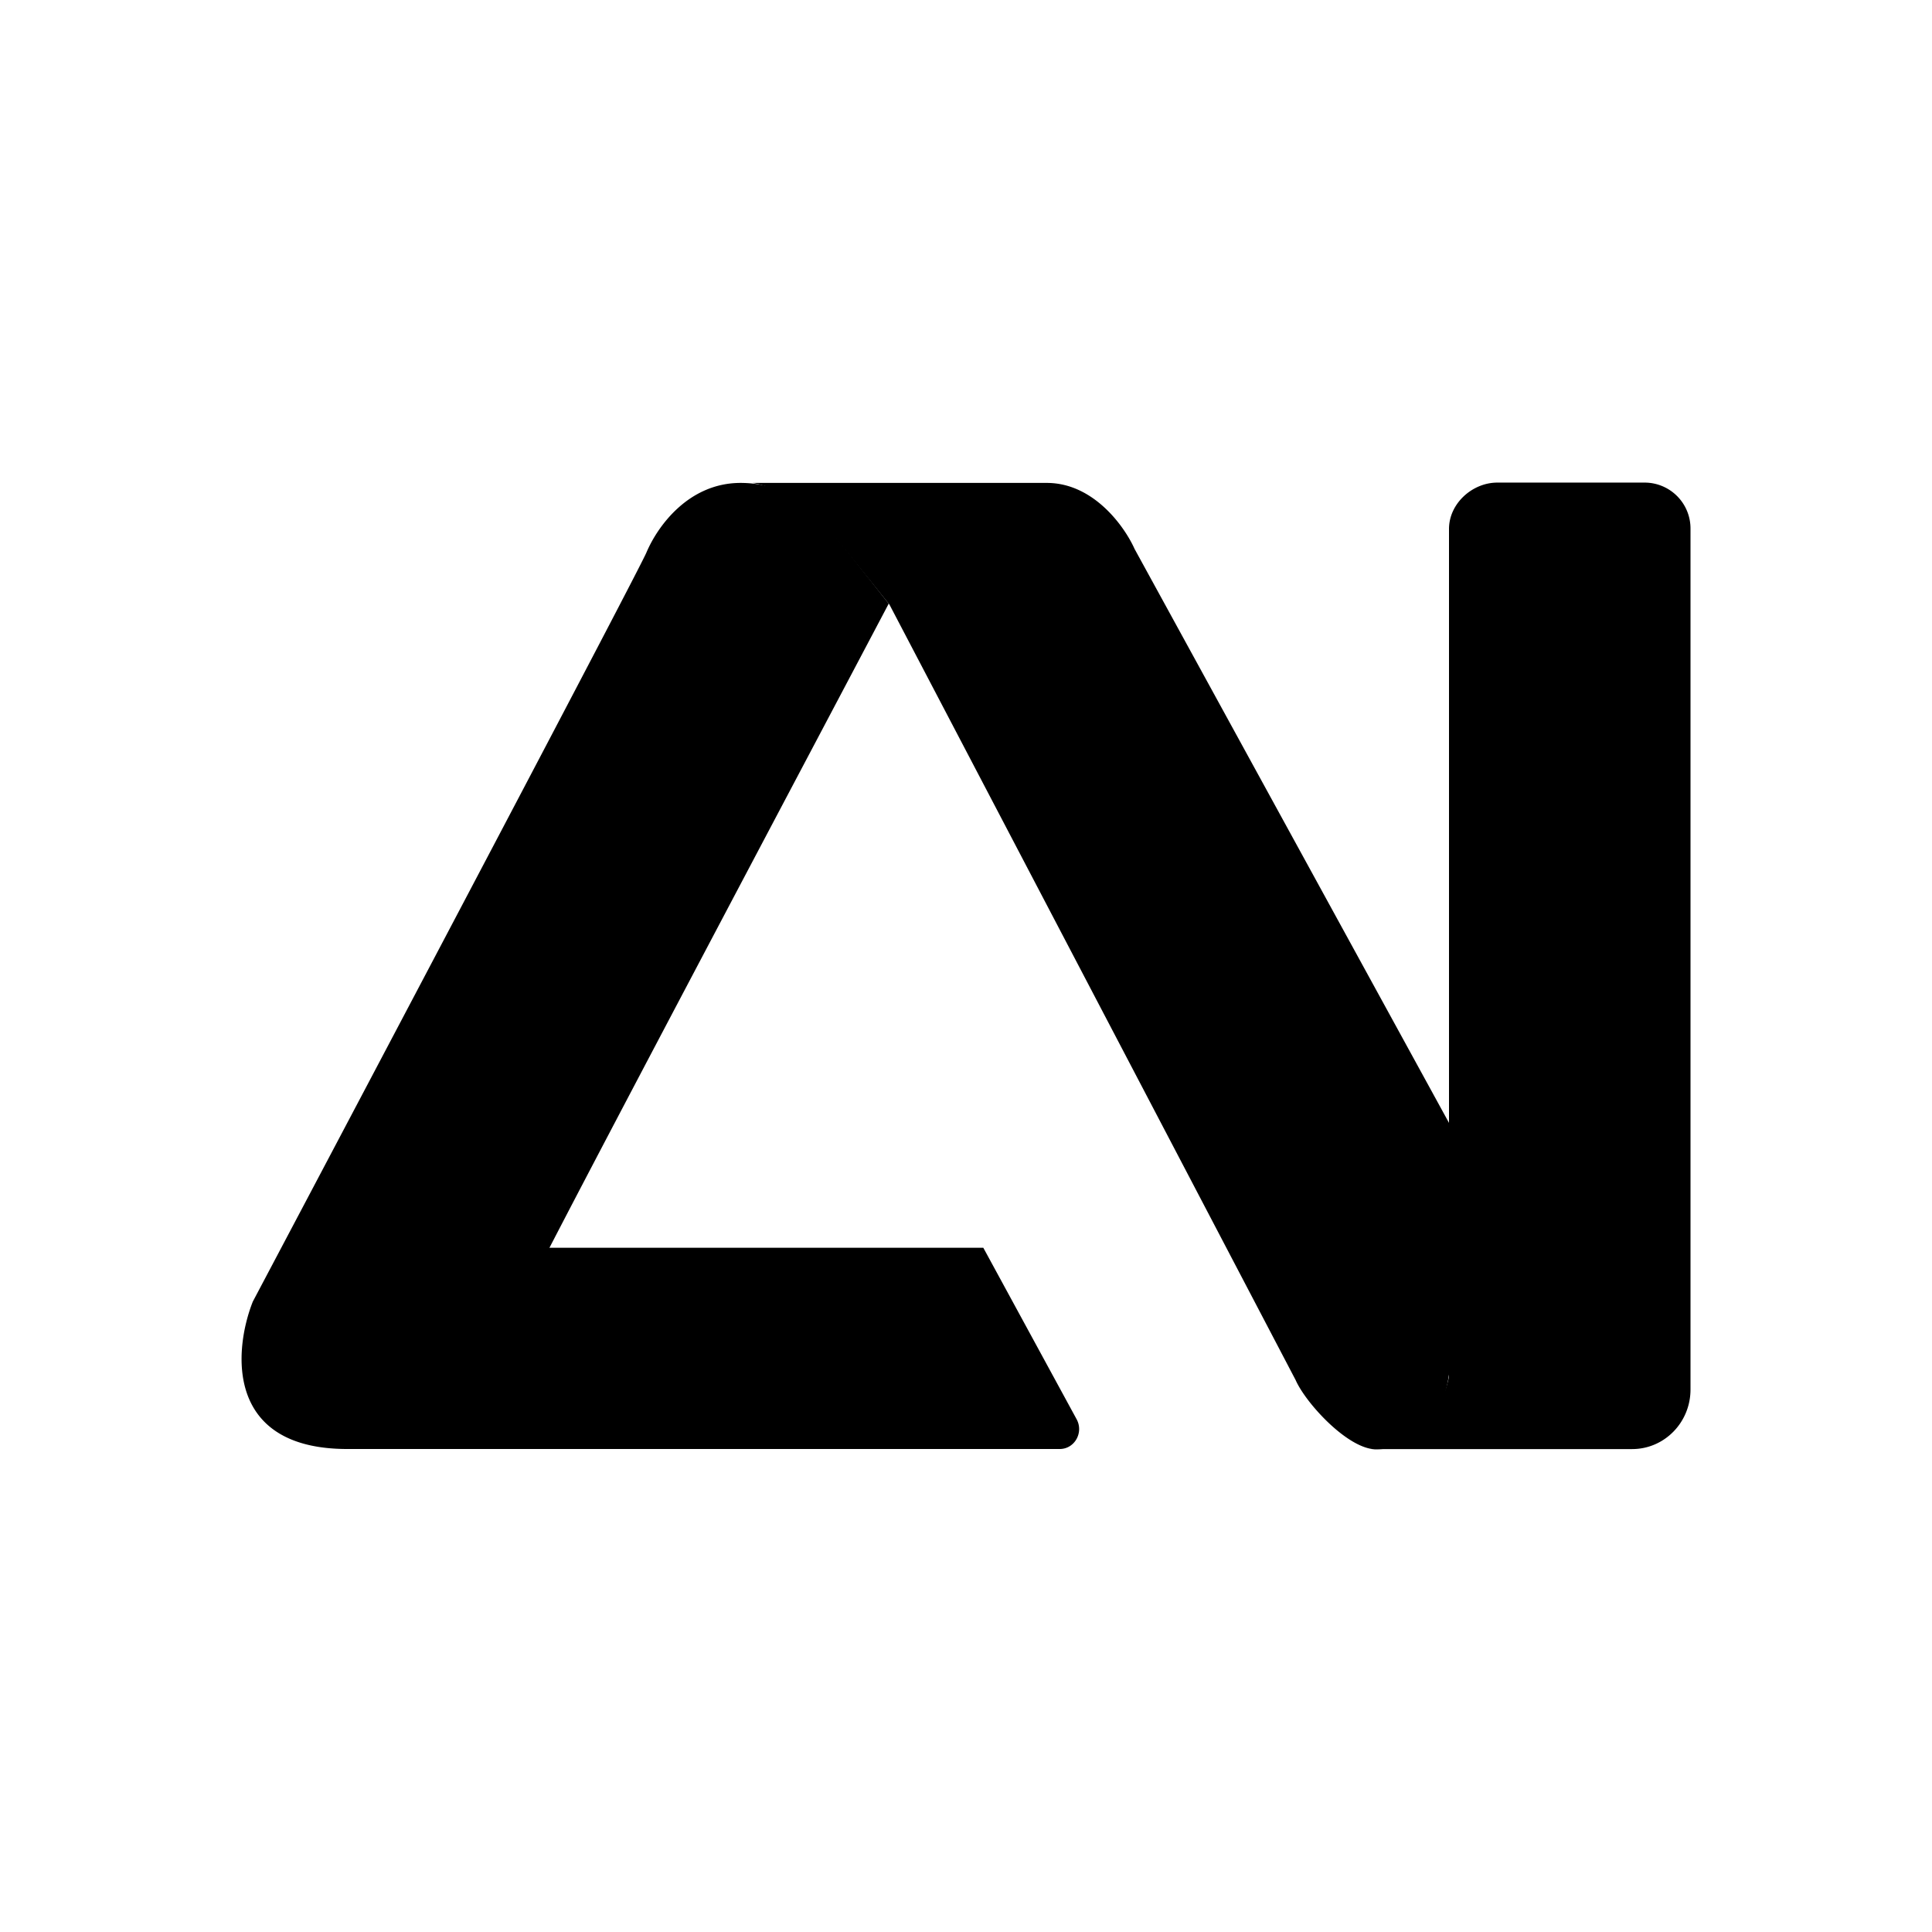
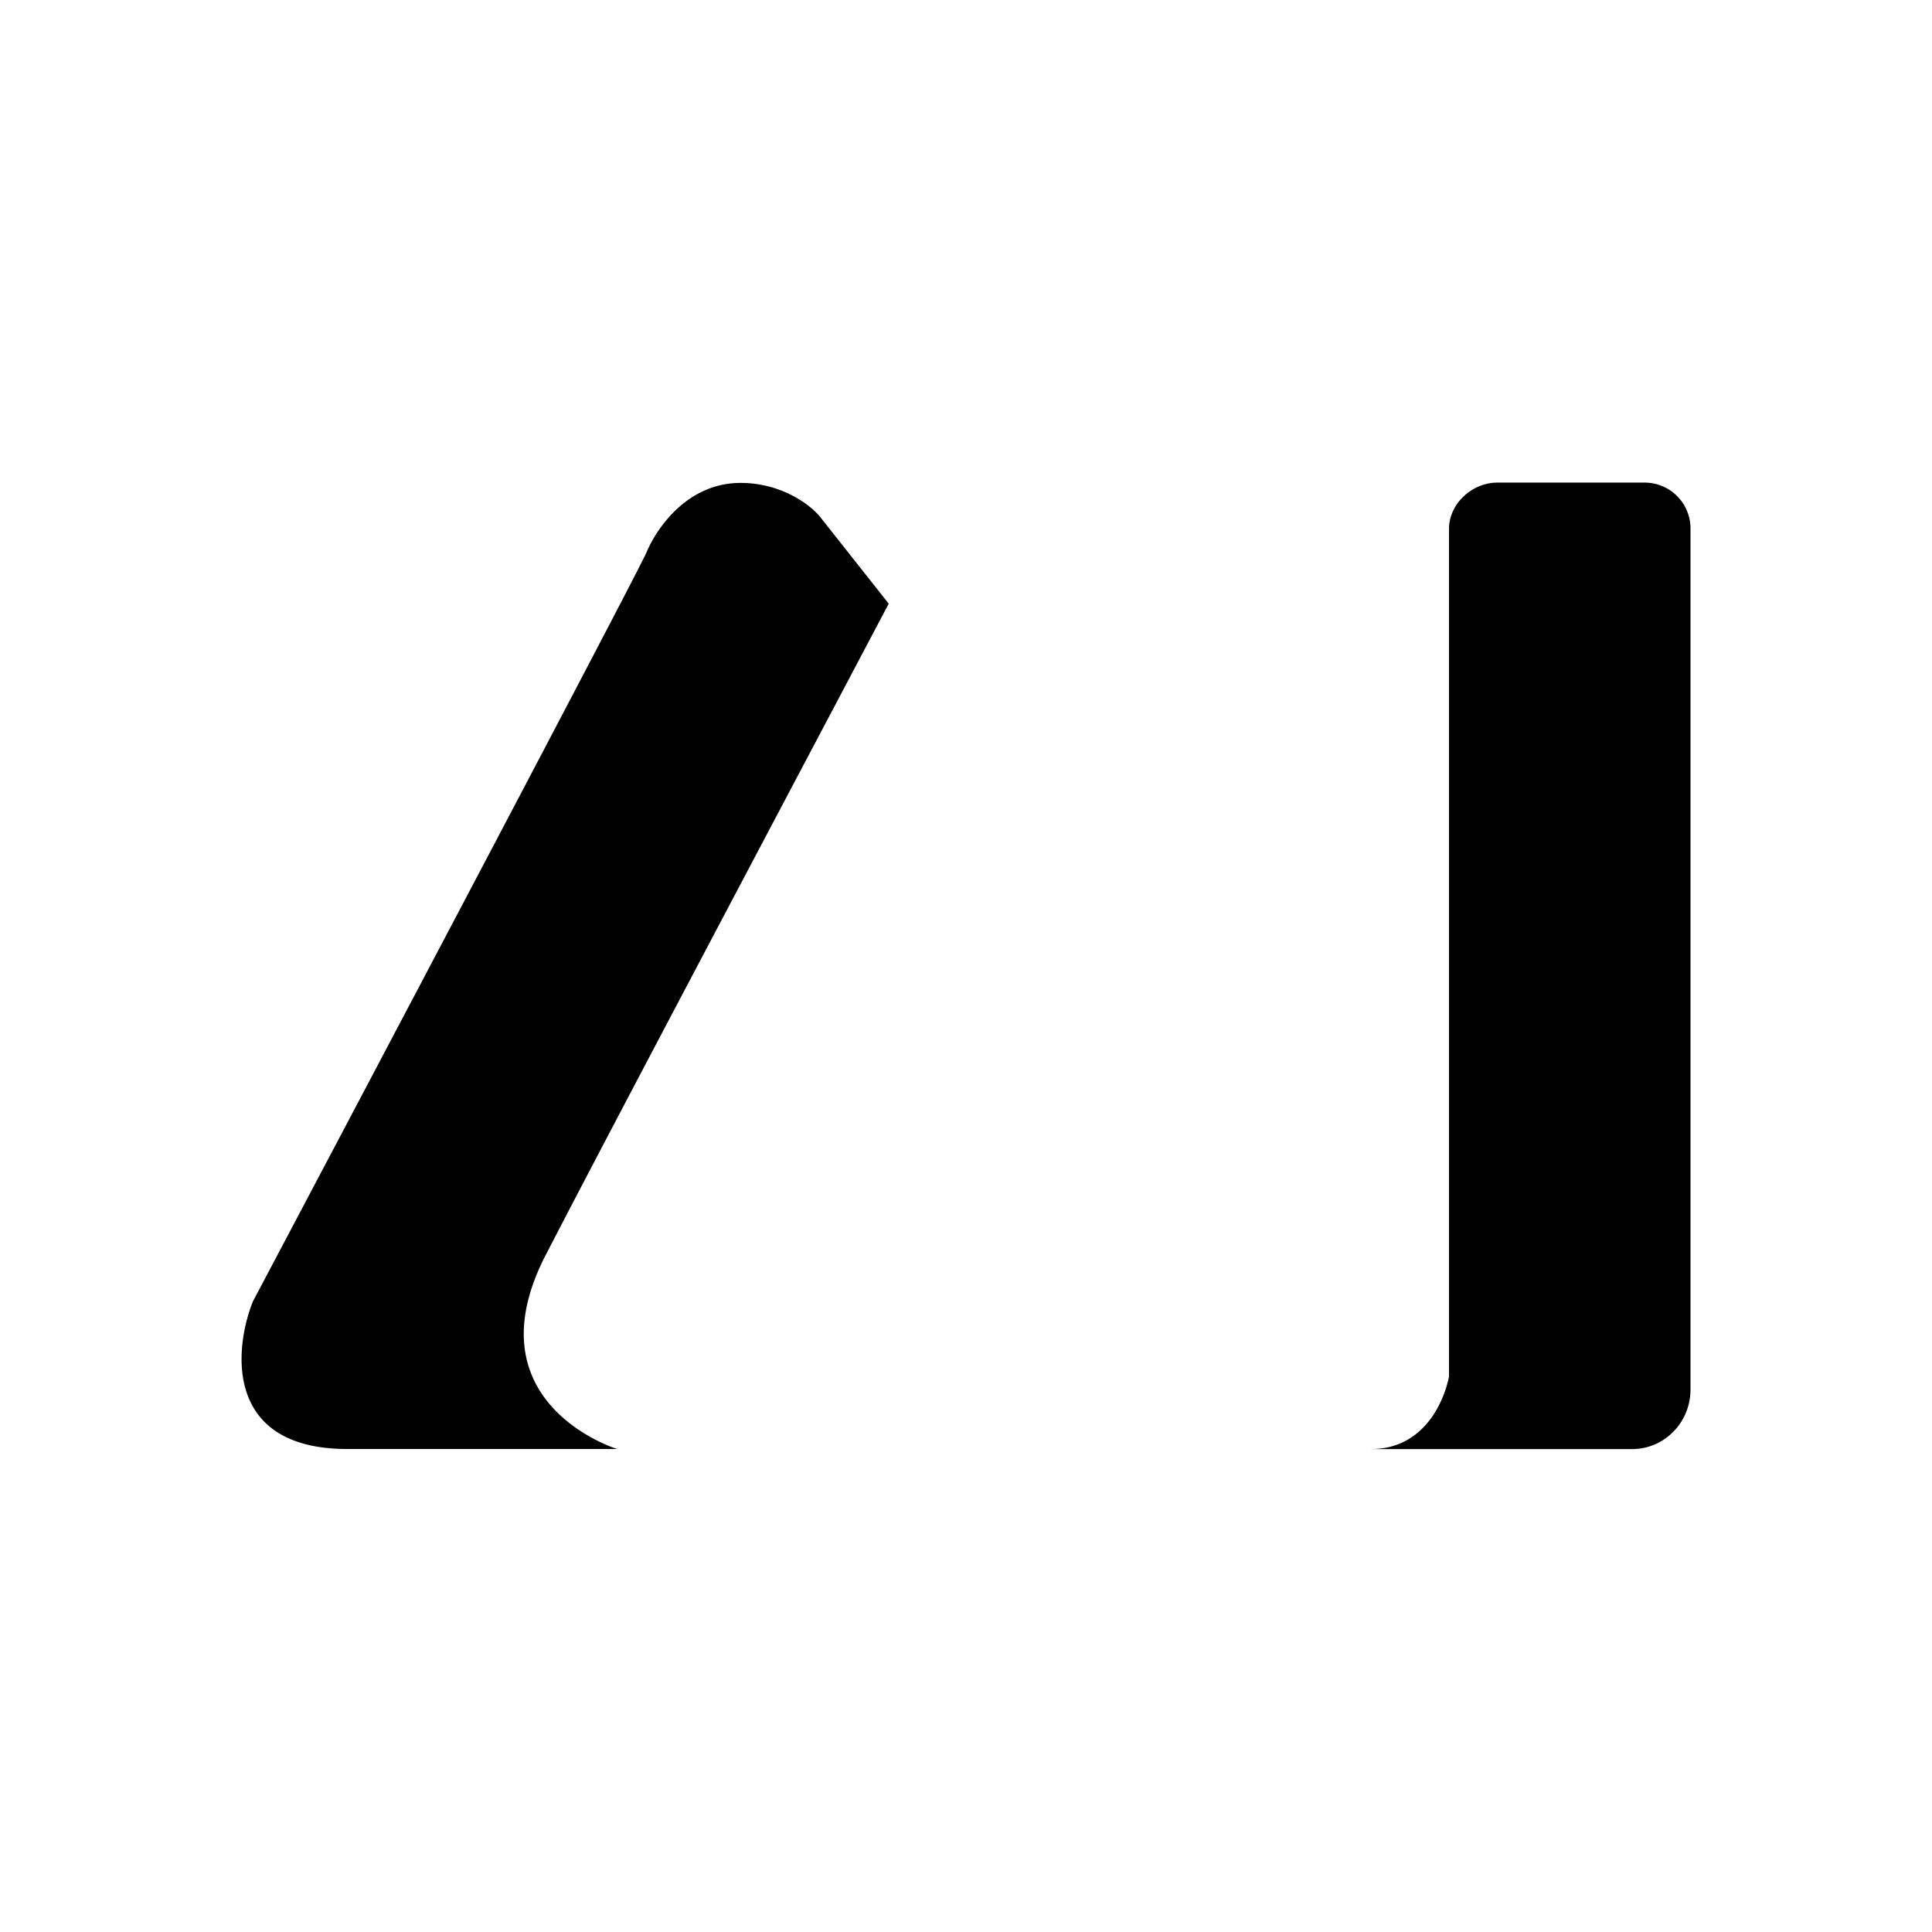
<svg xmlns="http://www.w3.org/2000/svg" width="1em" height="1em" viewBox="0 0 24 24">
-   <path fill="currentColor" d="M10.3 6.584a1.58 1.58 0 0 0-.95-.585h3.654c.585 0 .97.55 1.09.82L18 13.949v3.125c-.085.616-.47.93-.905.93c-.35 0-.875-.575-1-.86L11.049 7.51l-.745-.925zm1.915 8.916h-5.5c-.166.08-.52.25-.566.285c-.04.035-.335 1.49-.475 2.215h7.49c.186 0 .3-.205.21-.37z" />
  <path fill="currentColor" d="M6.784 15.58c-.95 1.83.84 2.41.885 2.42H4.314C2.8 18 2.9 16.78 3.14 16.17c1.585-2.996 4.78-9.051 4.89-9.306c.135-.32.52-.865 1.17-.865c.52 0 .88.285.99.425l.85 1.075c-1.1 2.085-3.5 6.615-4.255 8.08M21 6.575v10.686c0 .41-.325.74-.725.74H17.03c.665 0 .91-.6.97-.9V6.571c0-.316.29-.576.6-.576h1.835A.57.57 0 0 1 21 6.57z" />
</svg>